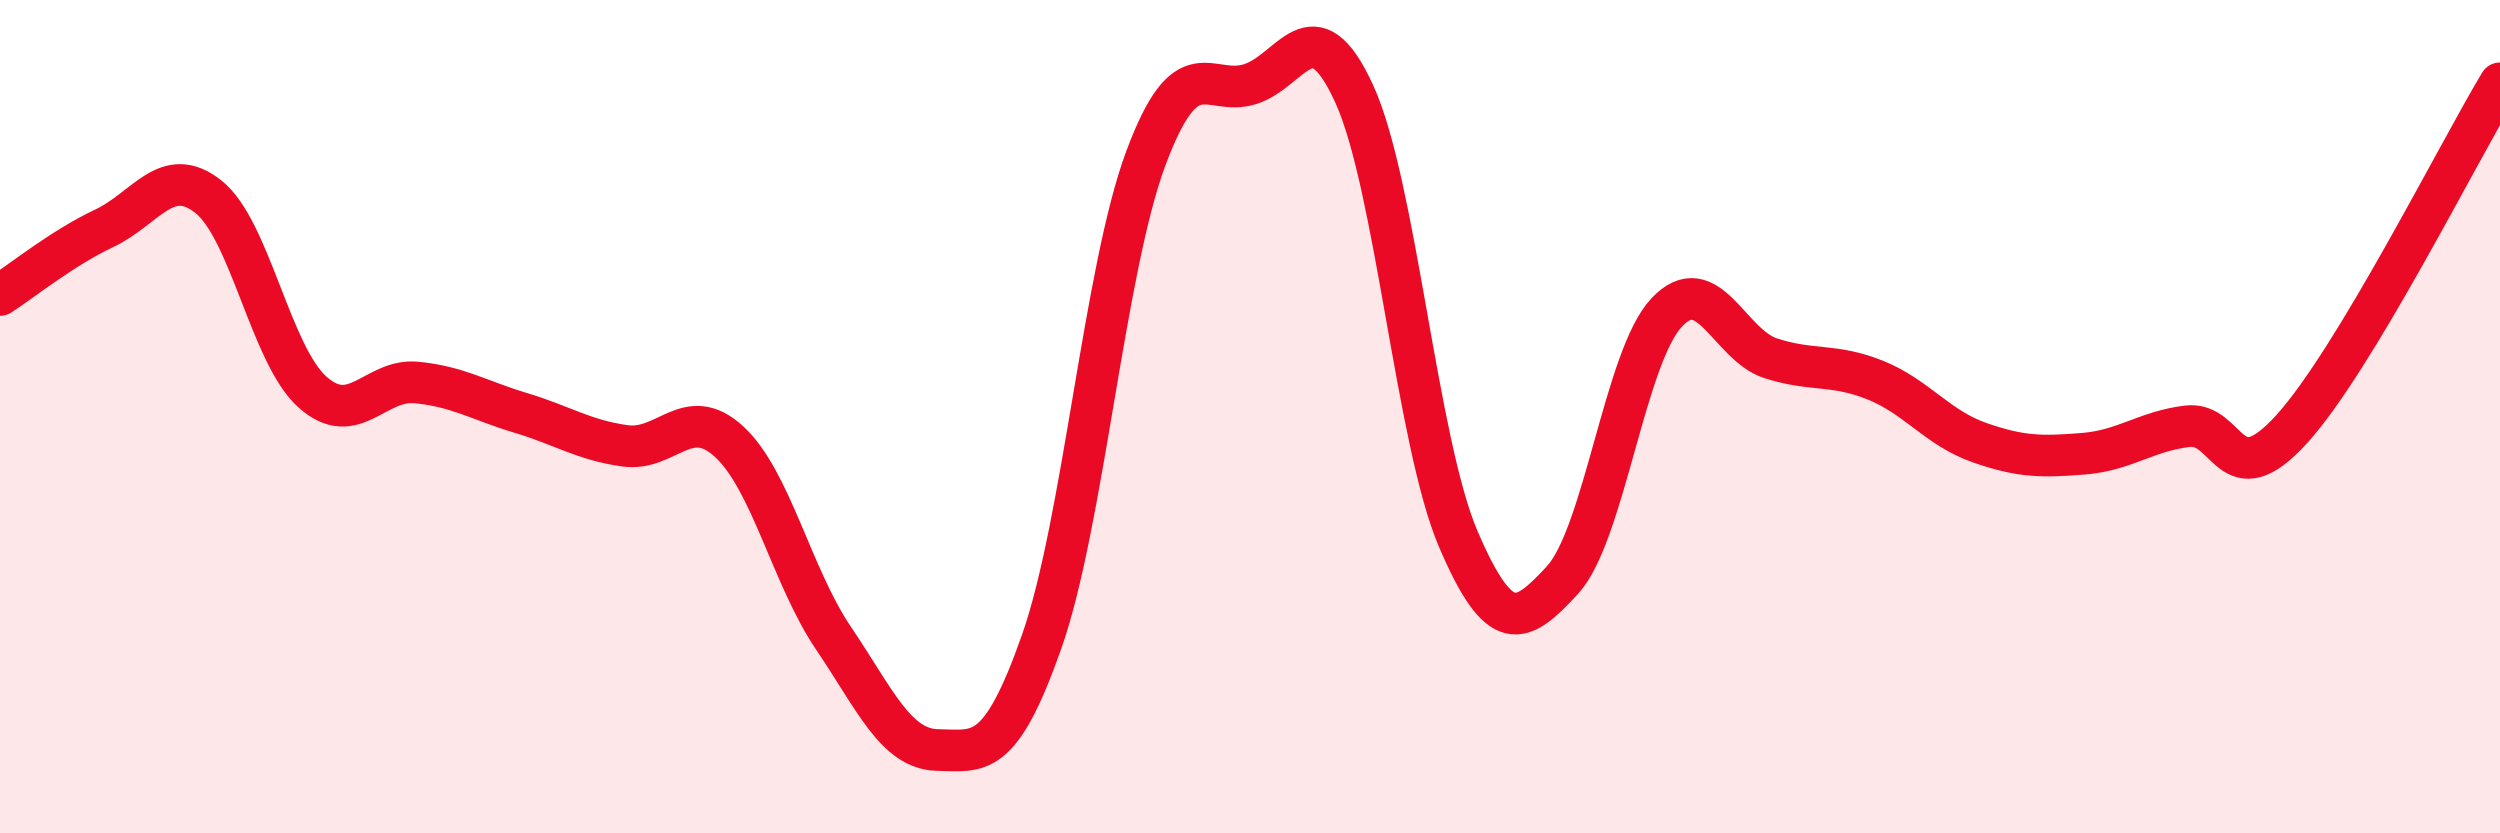
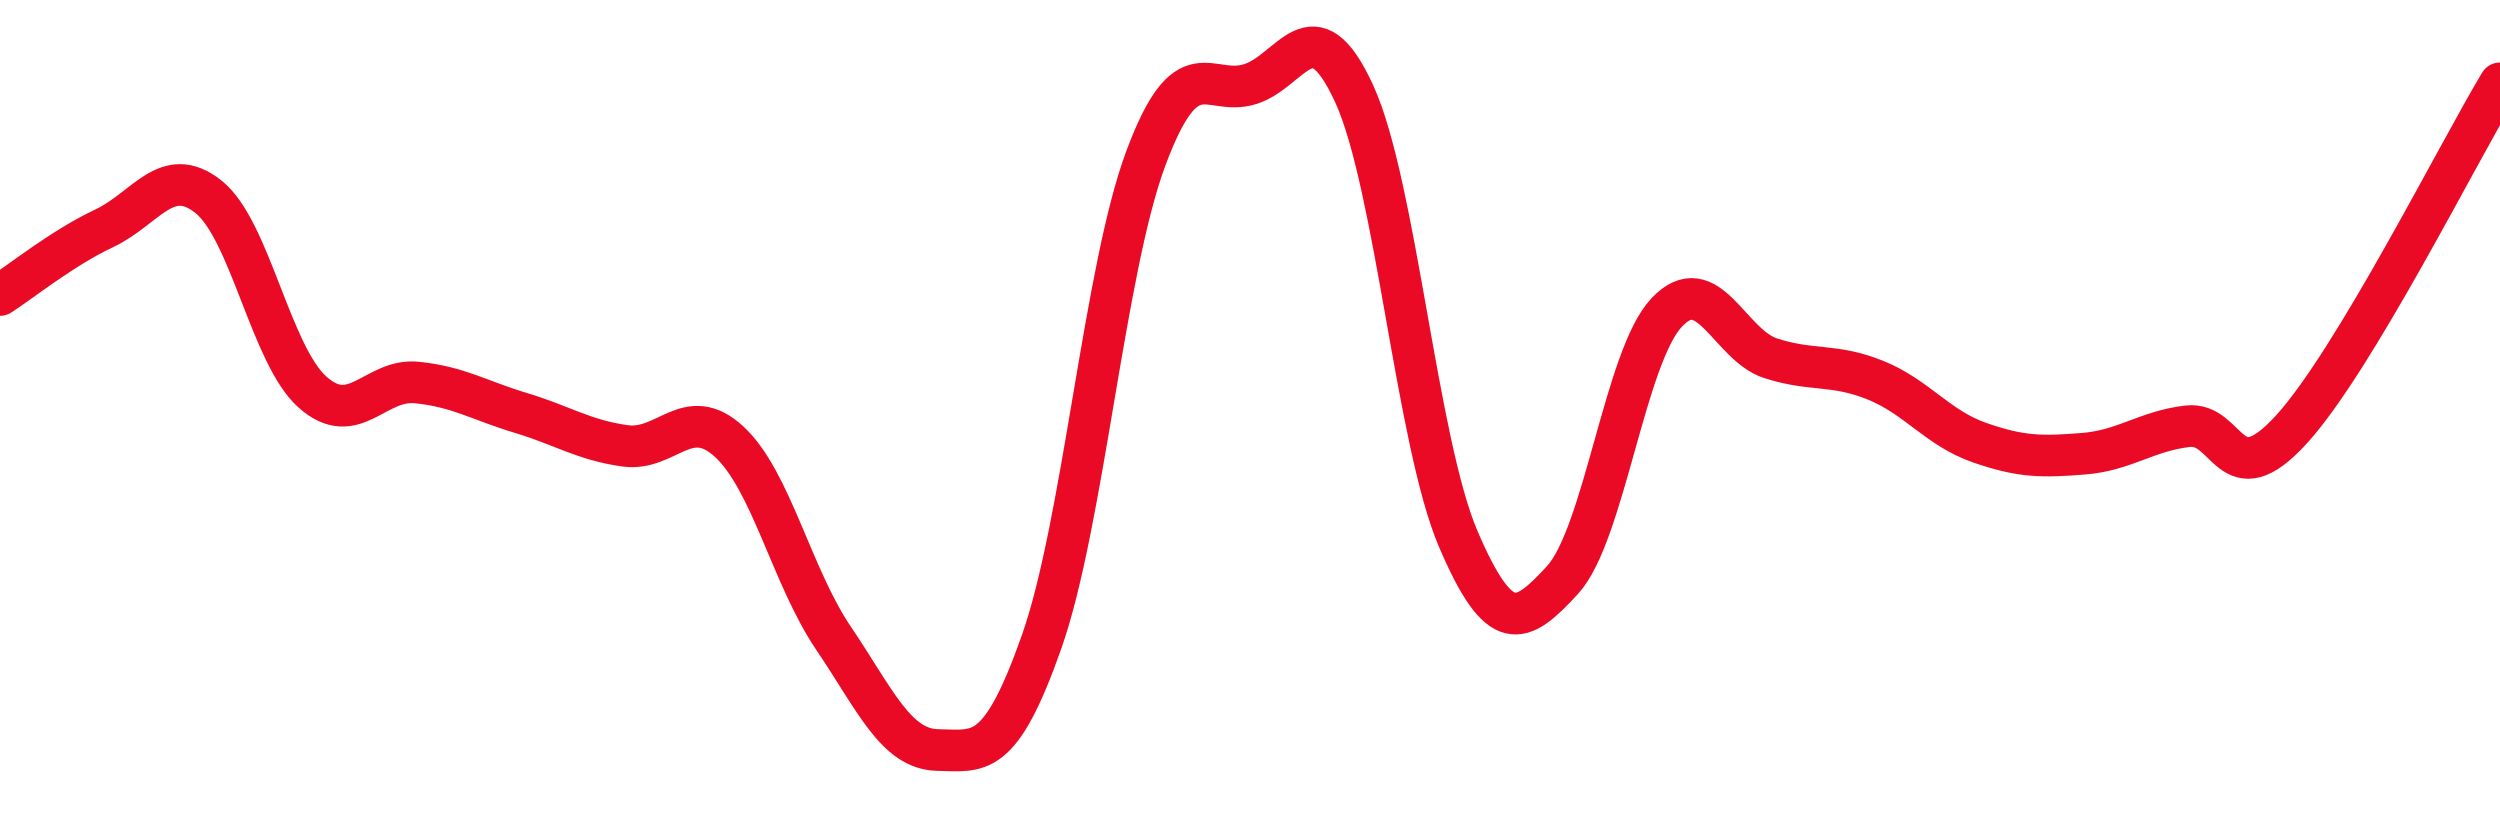
<svg xmlns="http://www.w3.org/2000/svg" width="60" height="20" viewBox="0 0 60 20">
-   <path d="M 0,7.08 C 0.5,6.76 1.5,5.95 2.5,5.48 C 3.5,5.01 4,3.93 5,4.72 C 6,5.51 6.5,8.52 7.5,9.41 C 8.5,10.3 9,9.08 10,9.18 C 11,9.28 11.5,9.61 12.5,9.91 C 13.5,10.21 14,10.56 15,10.7 C 16,10.84 16.5,9.68 17.5,10.6 C 18.5,11.52 19,13.83 20,15.31 C 21,16.79 21.5,17.98 22.5,18 C 23.5,18.02 24,18.24 25,15.4 C 26,12.56 26.5,6.48 27.5,3.8 C 28.5,1.12 29,2.33 30,2.02 C 31,1.71 31.5,0.07 32.5,2.25 C 33.5,4.43 34,10.61 35,12.94 C 36,15.27 36.5,15.01 37.5,13.92 C 38.5,12.83 39,8.56 40,7.5 C 41,6.44 41.5,8.28 42.5,8.6 C 43.5,8.92 44,8.72 45,9.12 C 46,9.52 46.5,10.27 47.5,10.62 C 48.5,10.97 49,10.97 50,10.89 C 51,10.81 51.5,10.35 52.5,10.23 C 53.5,10.11 53.5,11.95 55,10.3 C 56.5,8.65 59,3.66 60,2L60 20L0 20Z" fill="#EB0A25" opacity="0.1" stroke-linecap="round" stroke-linejoin="round" />
  <path d="M 0,7.08 C 0.5,6.76 1.5,5.95 2.5,5.48 C 3.5,5.01 4,3.93 5,4.72 C 6,5.51 6.5,8.52 7.5,9.41 C 8.5,10.3 9,9.08 10,9.18 C 11,9.28 11.5,9.61 12.5,9.91 C 13.5,10.21 14,10.56 15,10.7 C 16,10.84 16.5,9.68 17.5,10.6 C 18.5,11.52 19,13.83 20,15.31 C 21,16.79 21.5,17.98 22.5,18 C 23.5,18.02 24,18.24 25,15.4 C 26,12.56 26.5,6.48 27.5,3.8 C 28.5,1.12 29,2.33 30,2.02 C 31,1.71 31.5,0.07 32.5,2.25 C 33.5,4.43 34,10.61 35,12.94 C 36,15.27 36.5,15.01 37.5,13.92 C 38.5,12.83 39,8.56 40,7.5 C 41,6.44 41.5,8.28 42.5,8.6 C 43.5,8.92 44,8.72 45,9.12 C 46,9.52 46.5,10.27 47.5,10.62 C 48.5,10.97 49,10.97 50,10.89 C 51,10.81 51.5,10.35 52.5,10.23 C 53.5,10.11 53.5,11.95 55,10.3 C 56.5,8.65 59,3.66 60,2" stroke="#EB0A25" stroke-width="1" fill="none" stroke-linecap="round" stroke-linejoin="round" />
</svg>